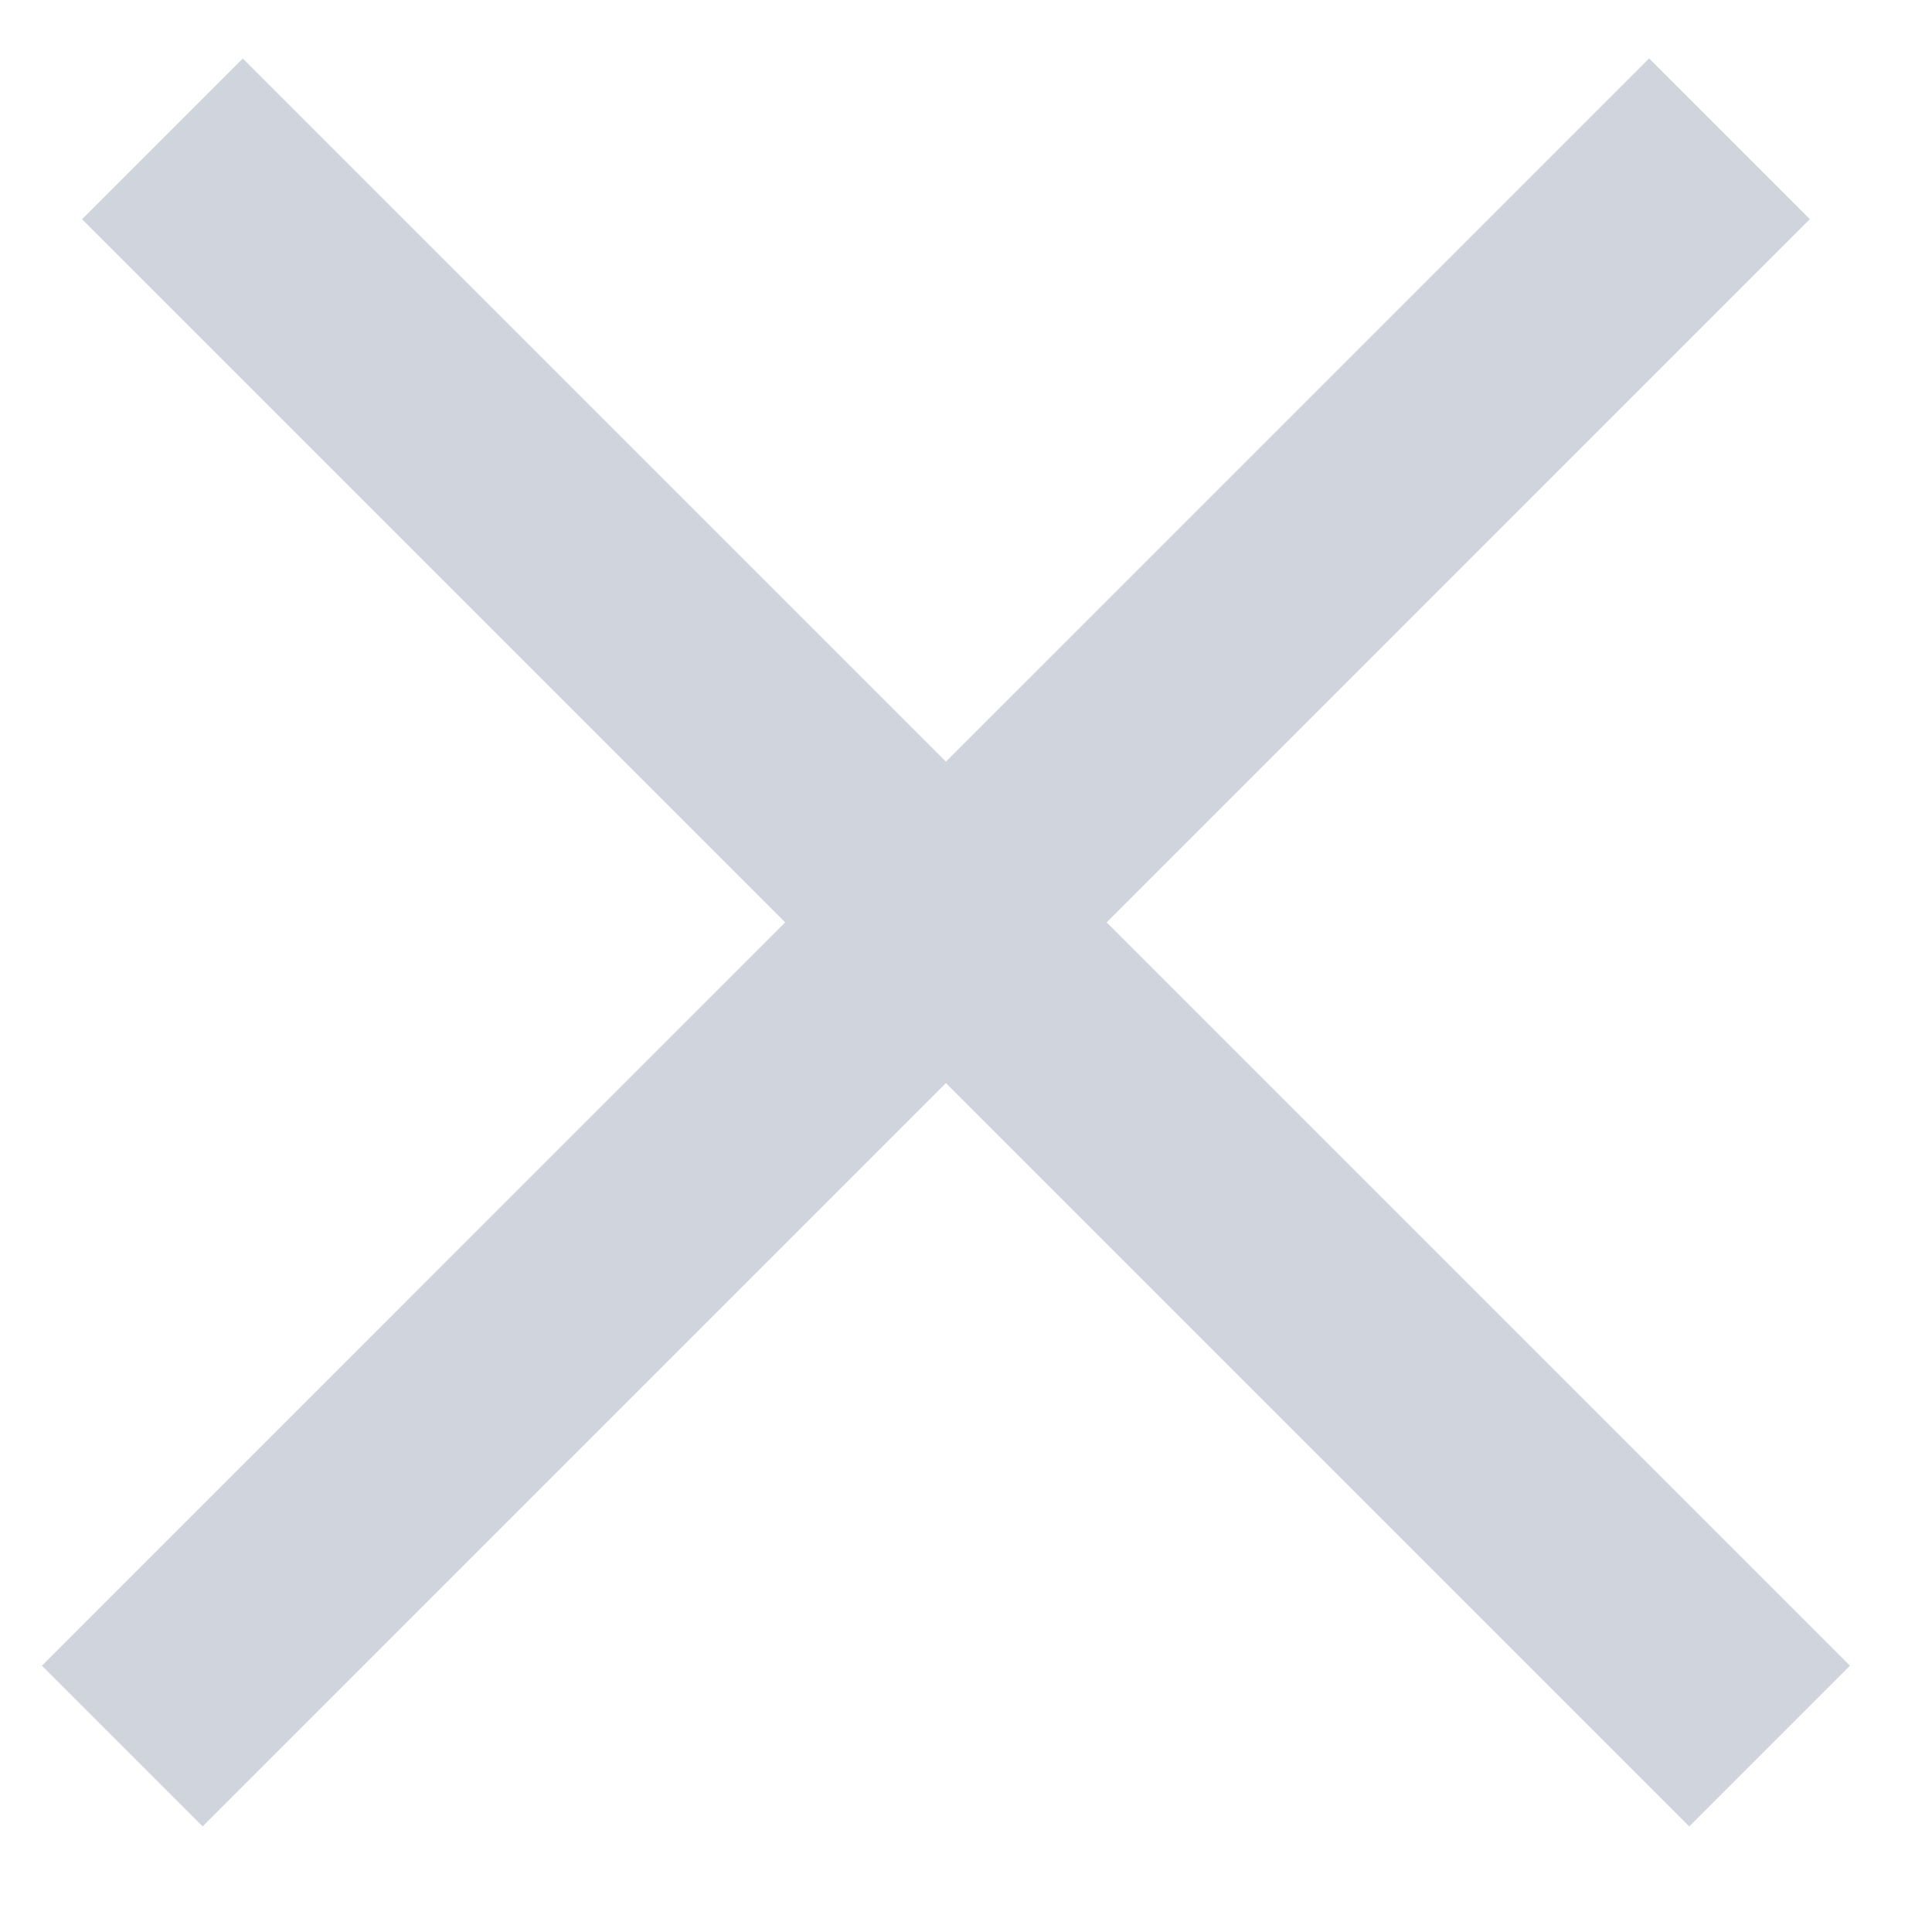
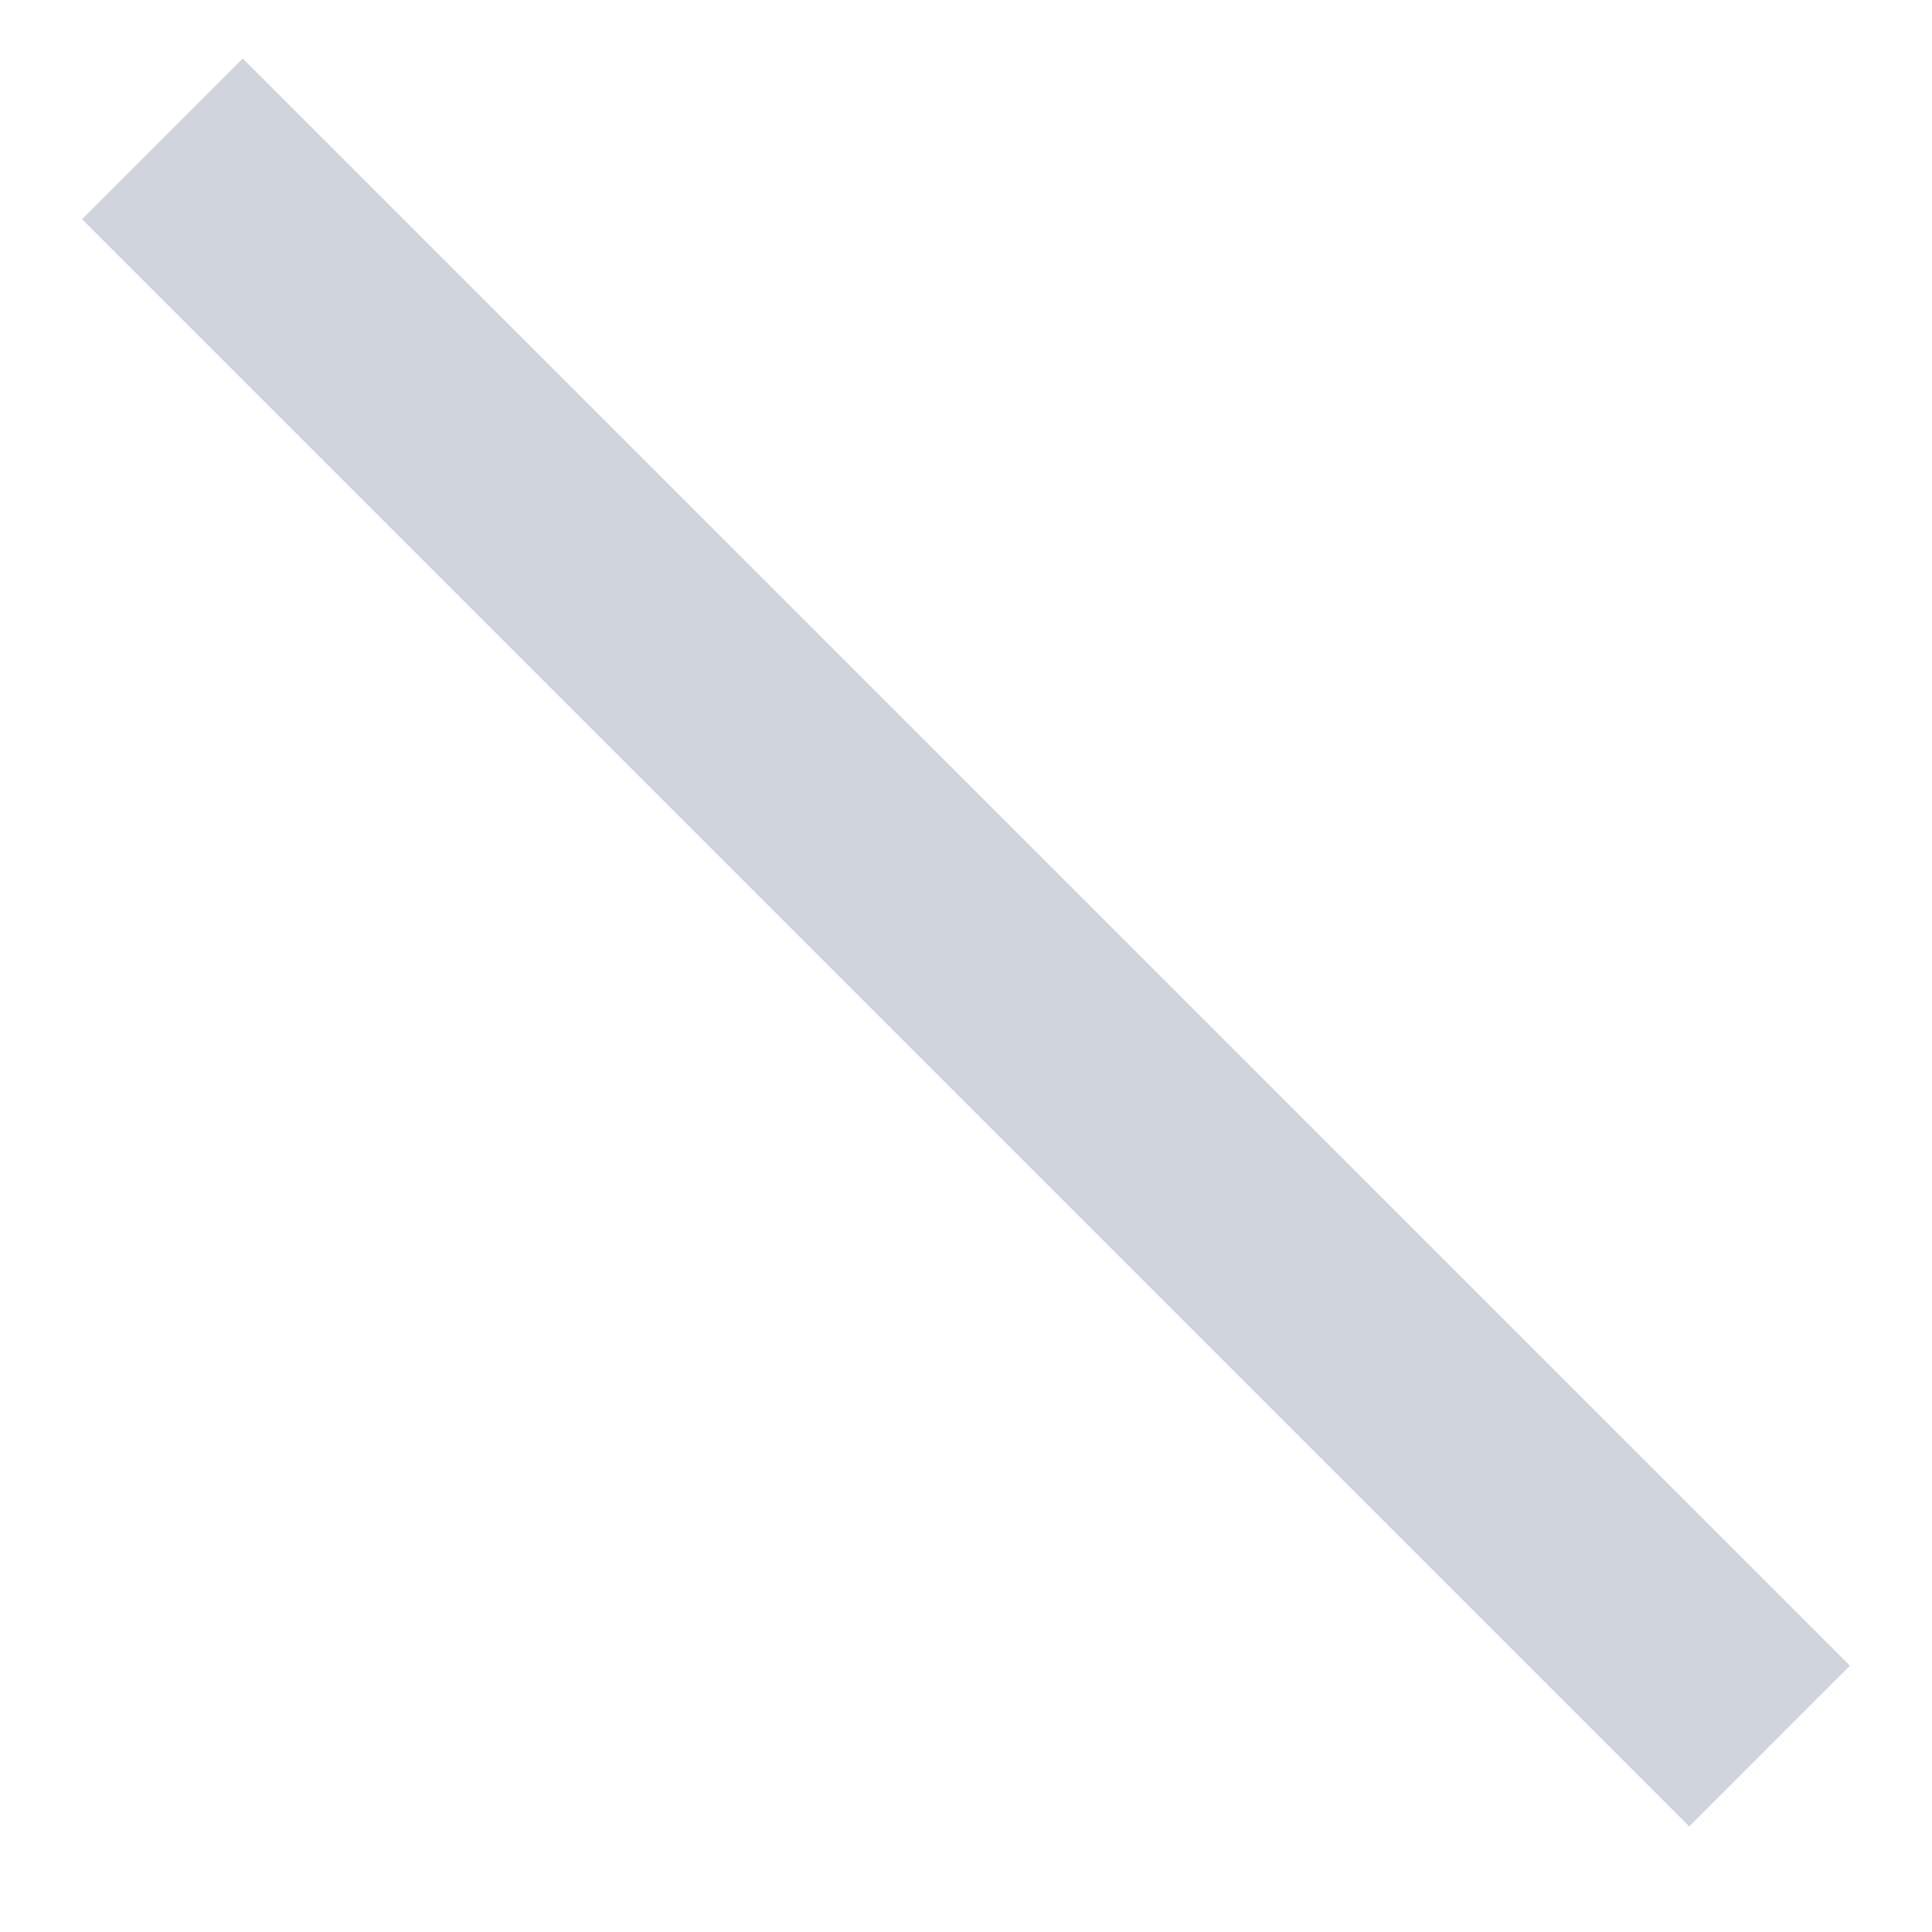
<svg xmlns="http://www.w3.org/2000/svg" width="17" height="17" viewBox="0 0 17 17" fill="none">
-   <path d="M1.076 15.364L15.218 1.221" stroke="#D0D5DD" stroke-width="2" />
  <path d="M1.429 1.222L15.571 15.364" stroke="#D0D5DD" stroke-width="2" />
</svg>